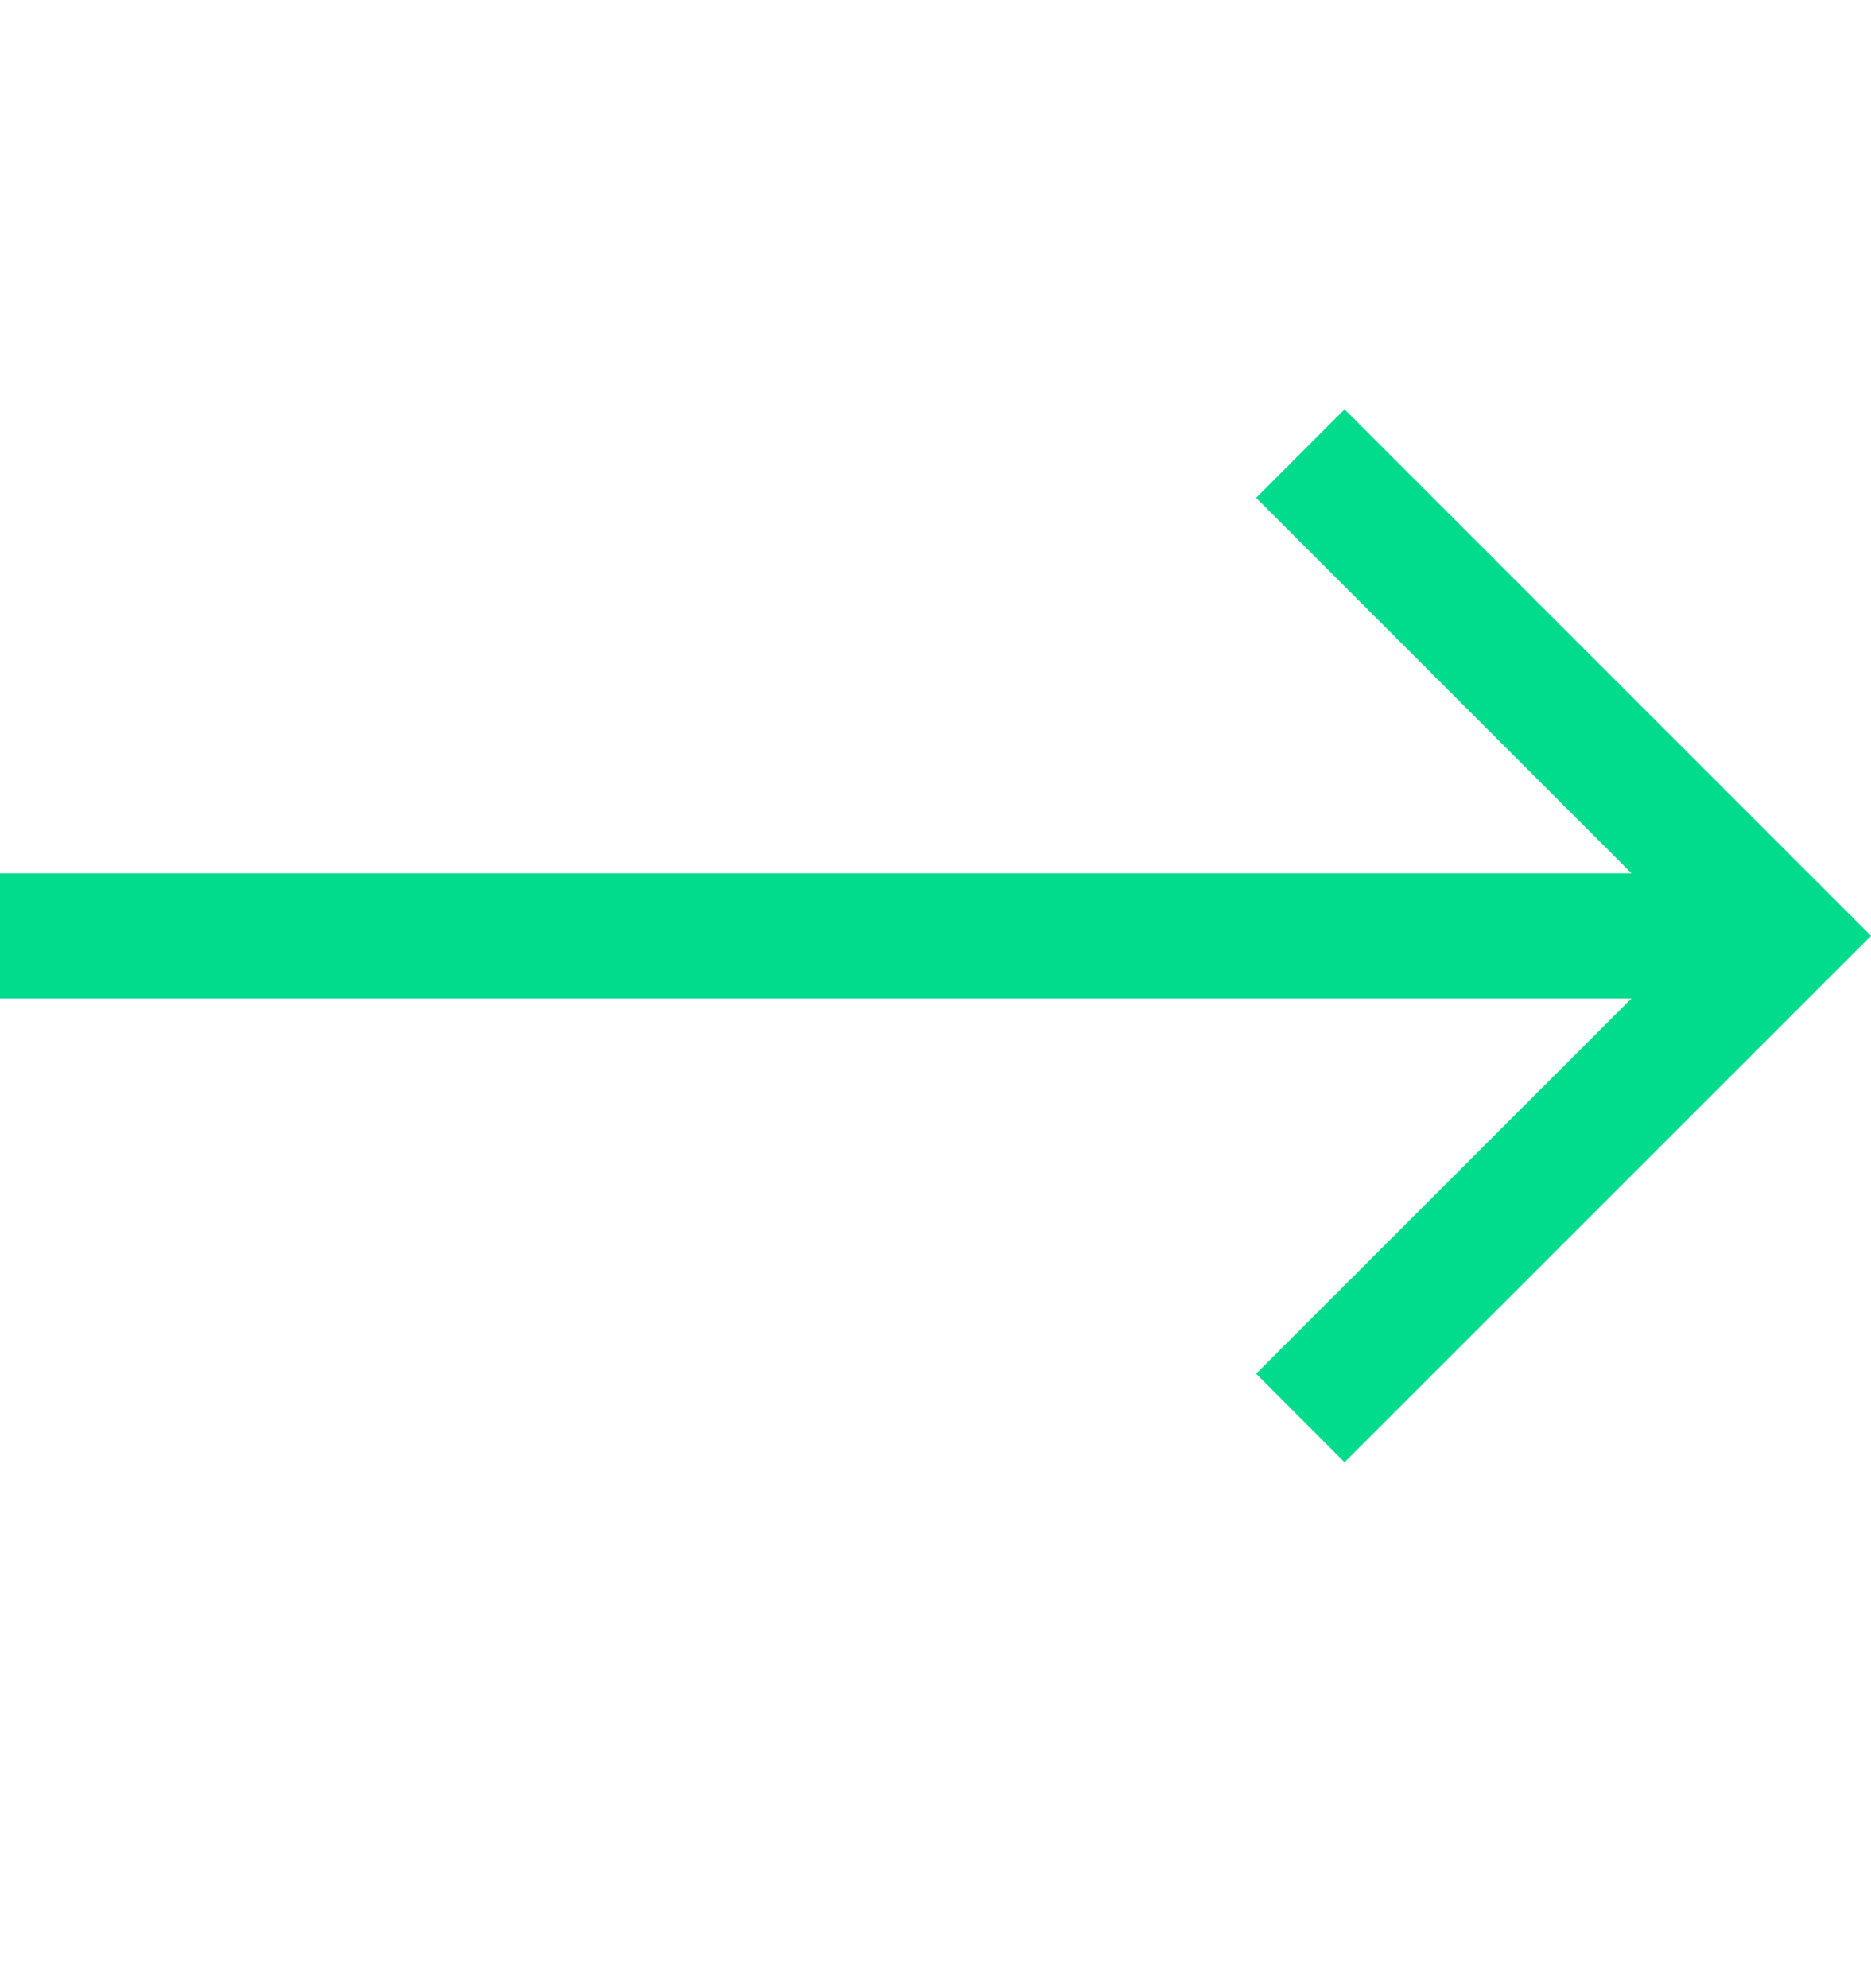
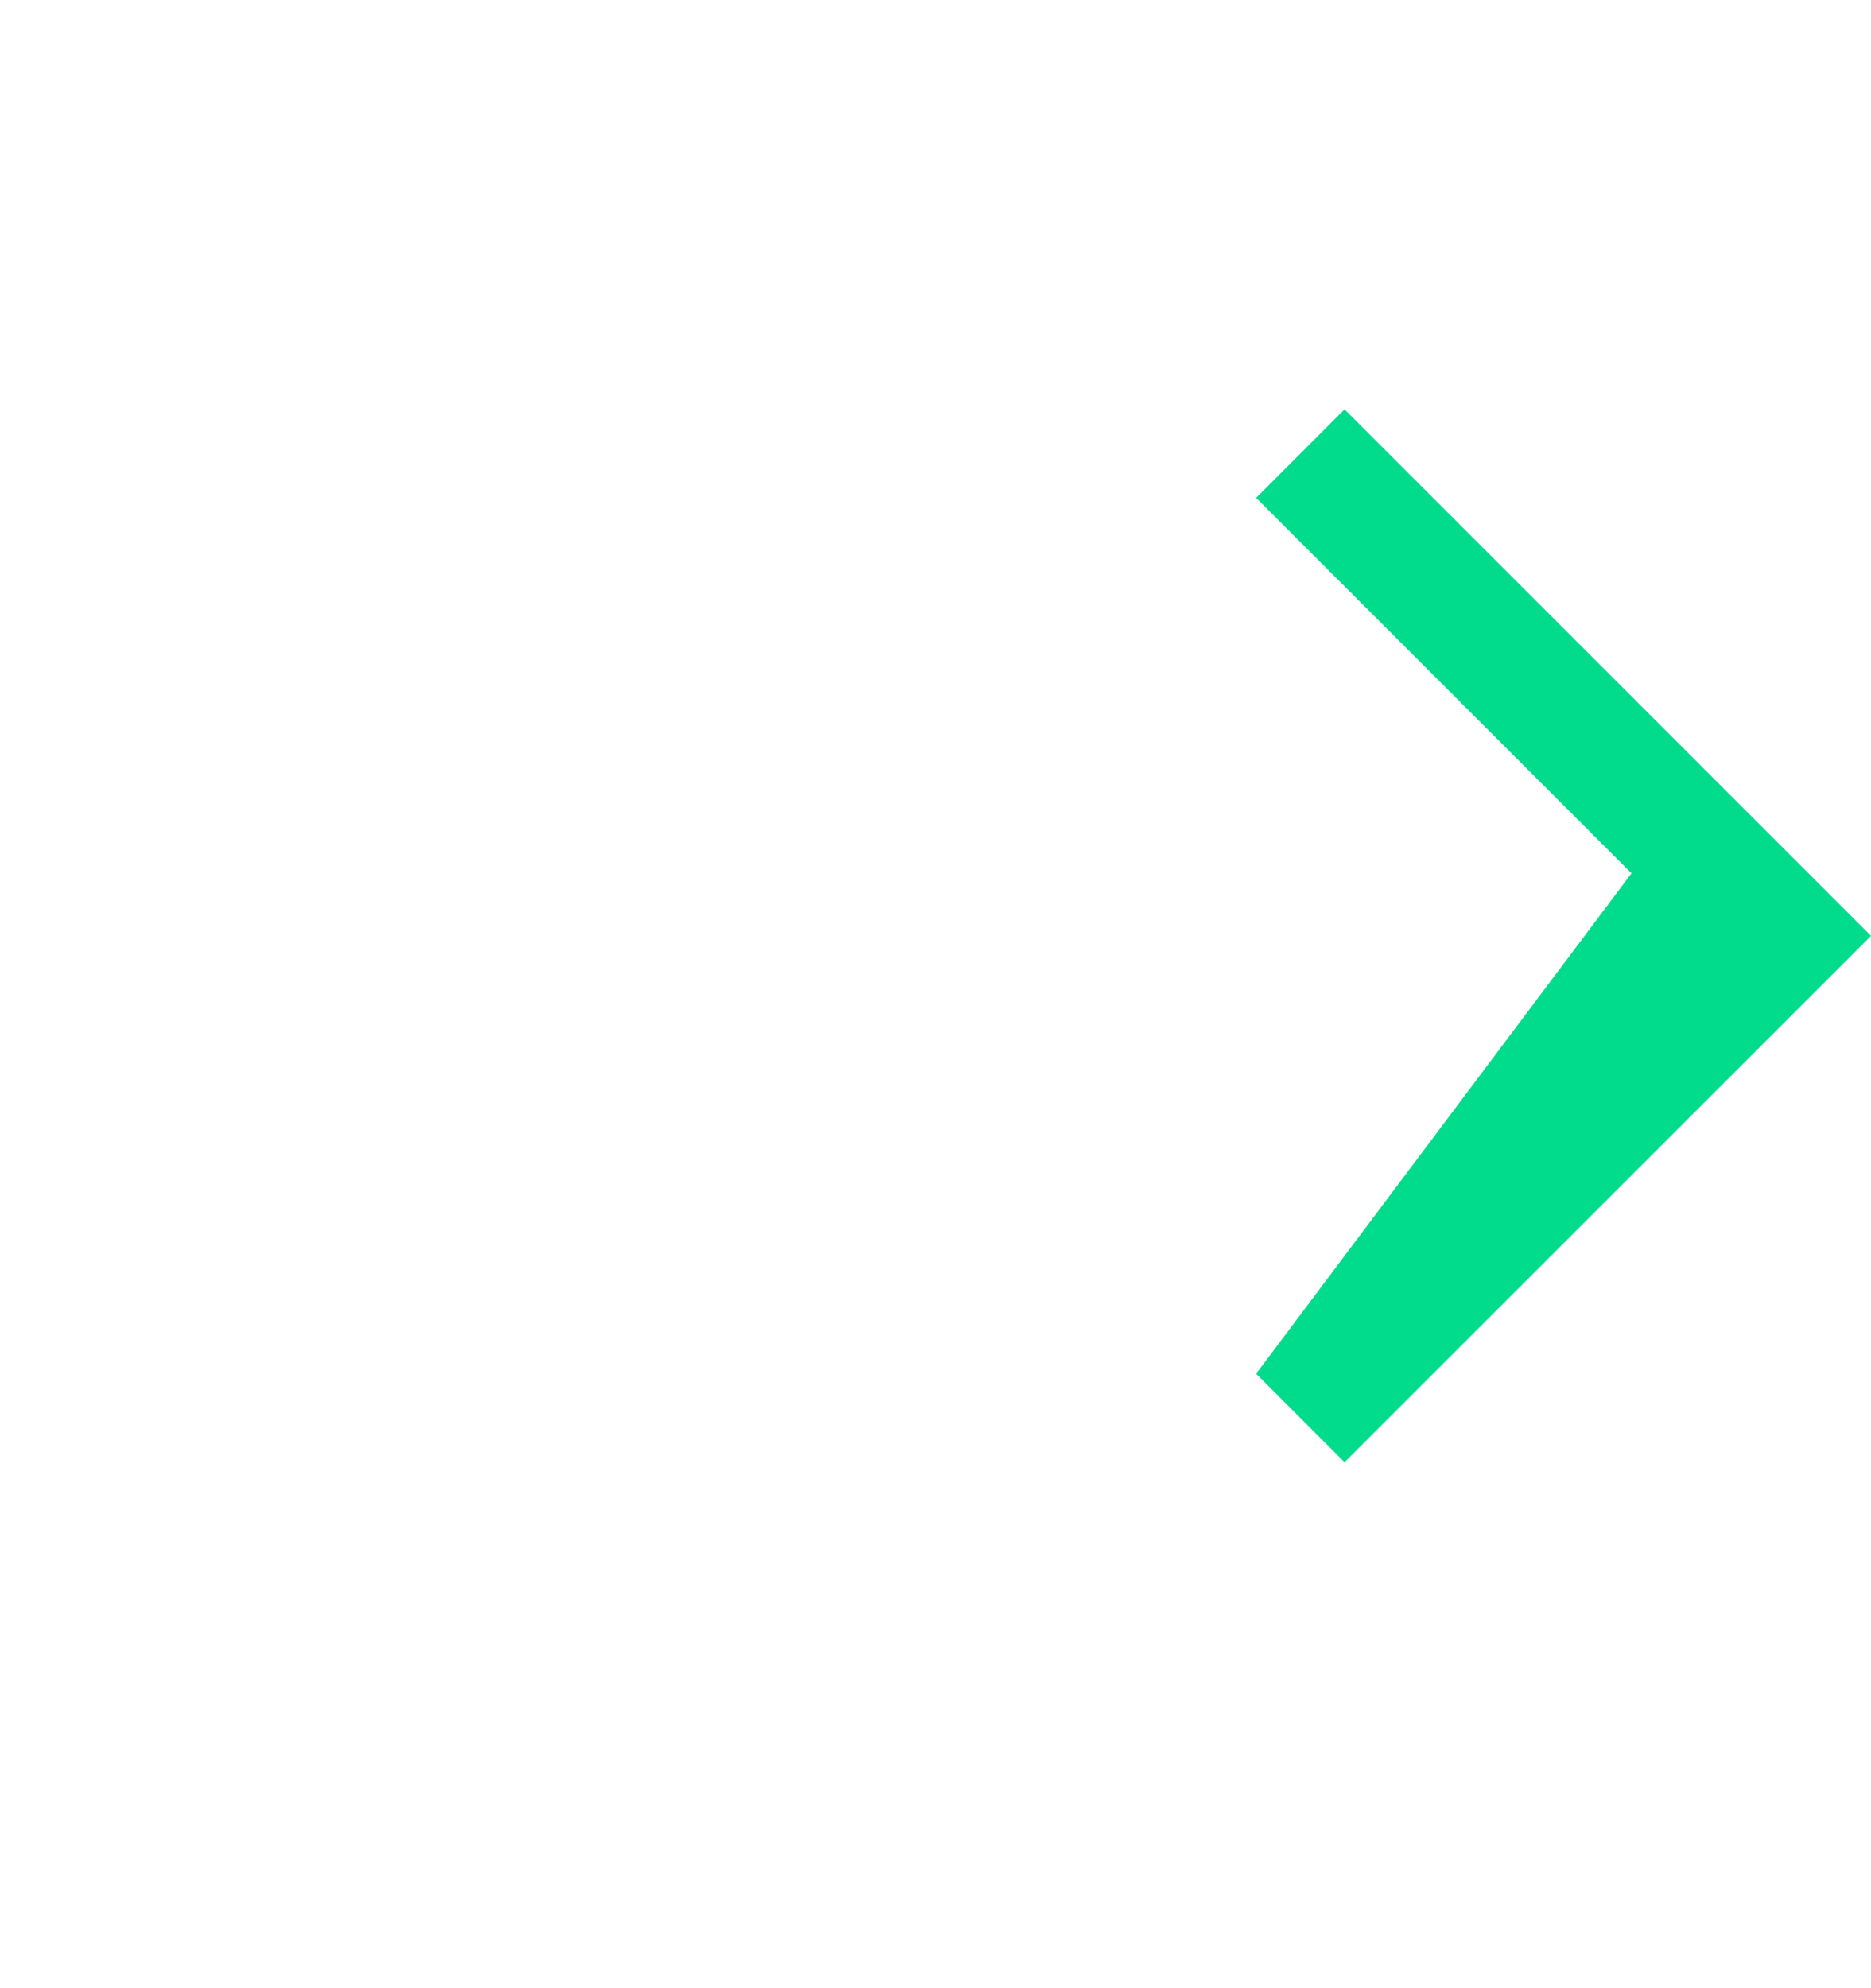
<svg xmlns="http://www.w3.org/2000/svg" width="16" height="17" viewBox="0 0 16 17" fill="none">
-   <path d="M11.498 3.5L10.742 4.257L13.952 7.467H0V8.537H13.952L10.742 11.746L11.498 12.503L16 8.002L11.498 3.5Z" fill="#00DB8C" />
+   <path d="M11.498 3.5L10.742 4.257L13.952 7.467H0H13.952L10.742 11.746L11.498 12.503L16 8.002L11.498 3.5Z" fill="#00DB8C" />
</svg>